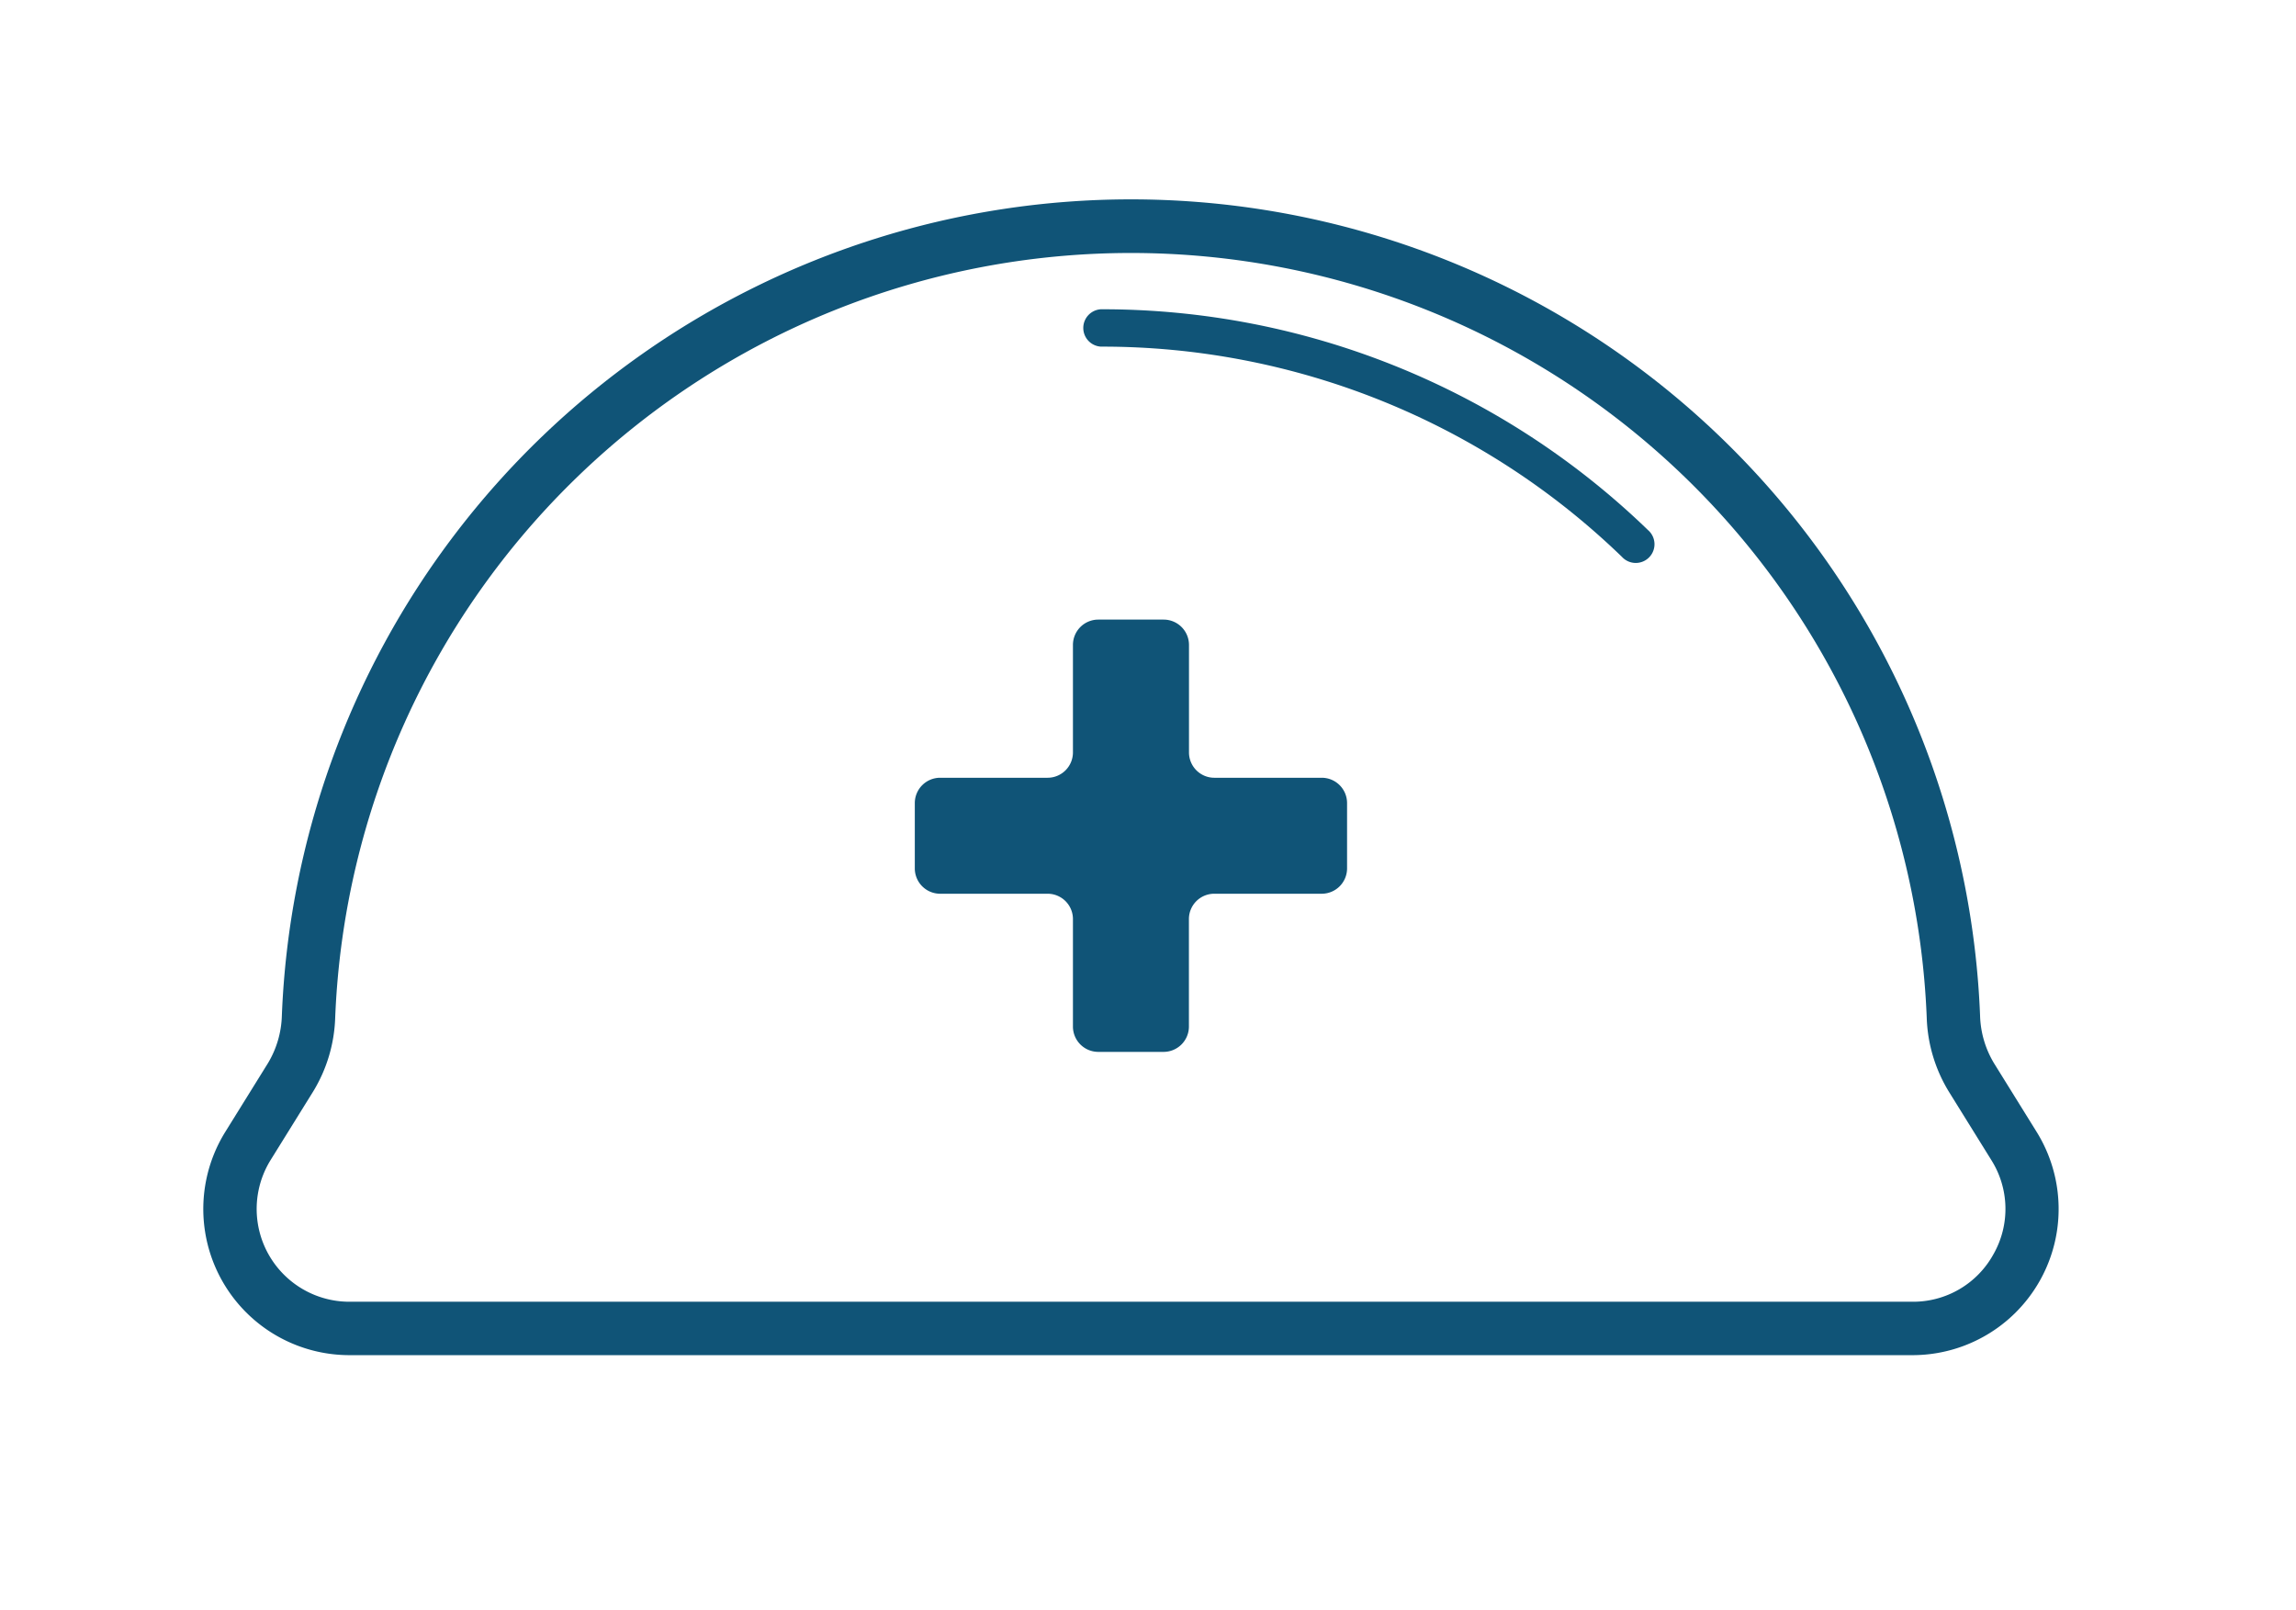
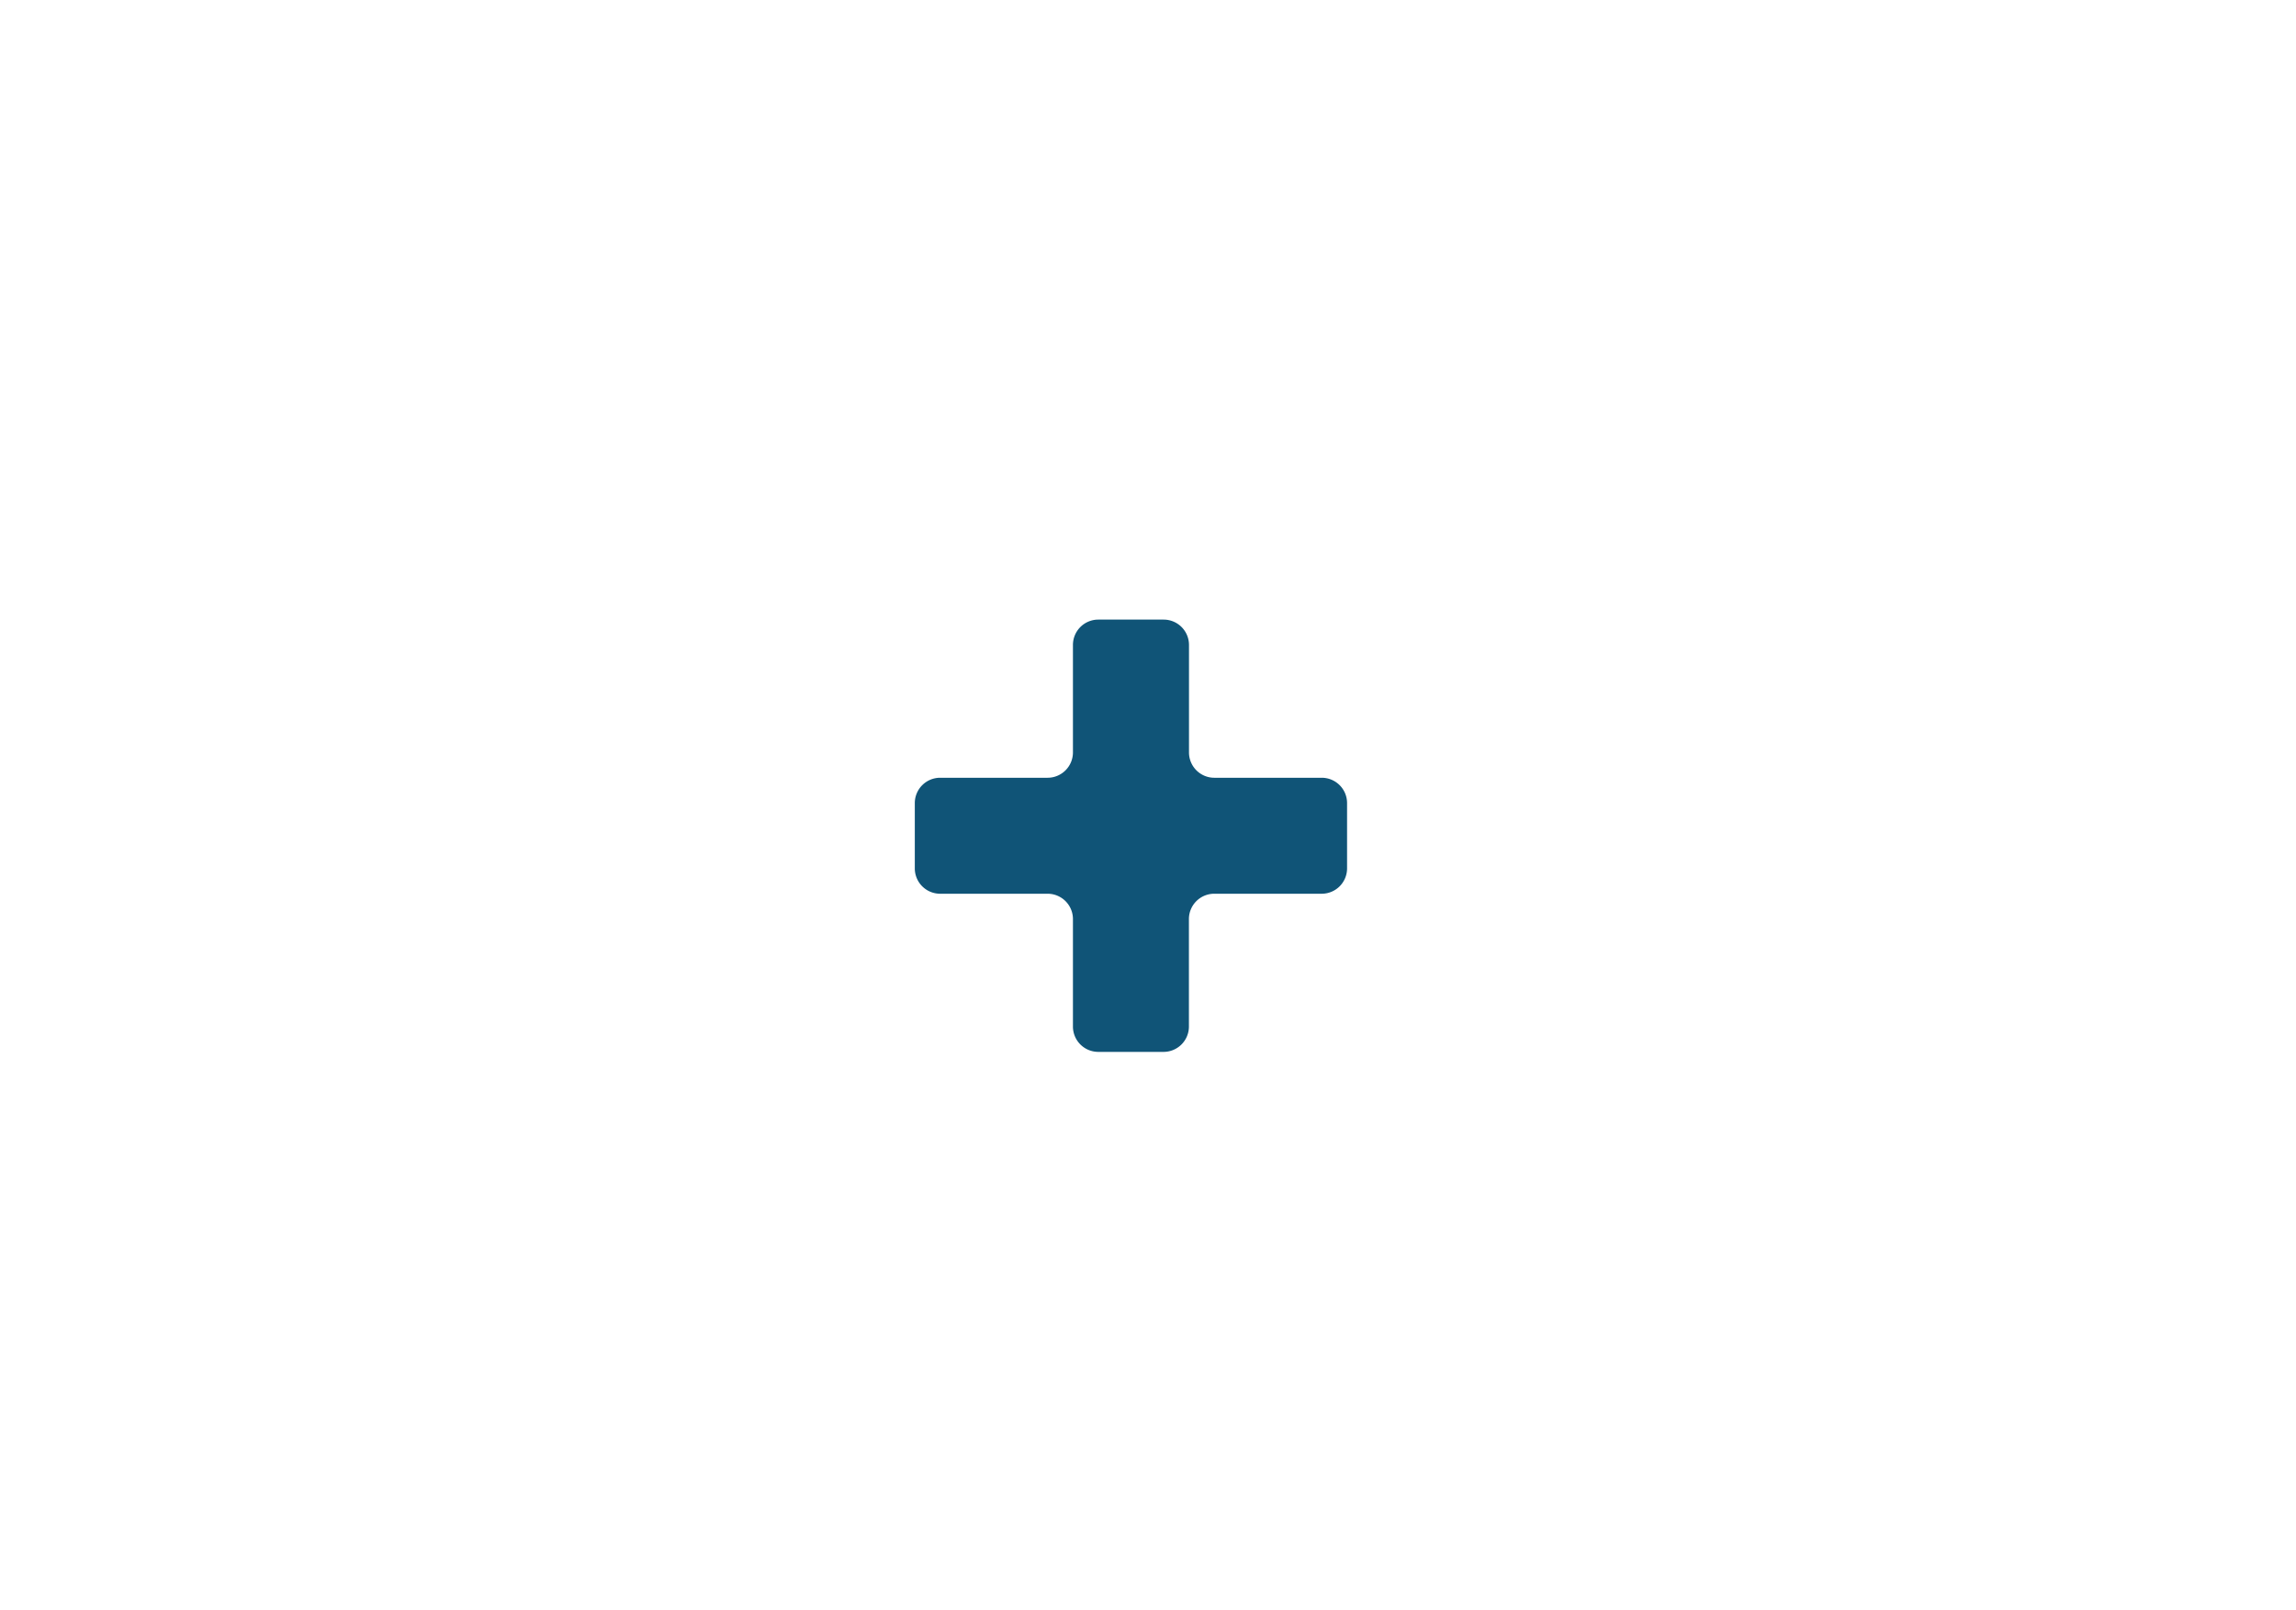
<svg xmlns="http://www.w3.org/2000/svg" width="184" height="129" viewBox="0 0 184 129">
  <g id="d04" transform="translate(10754 8675)">
-     <rect id="長方形_166" data-name="長方形 166" width="184" height="129" transform="translate(-10754 -8675)" fill="none" />
    <g id="グループ_68" data-name="グループ 68" transform="translate(-14778.859 -10298.413)">
      <g id="グループ_67" data-name="グループ 67" transform="translate(4041.128 1639.413)">
-         <path id="パス_652" data-name="パス 652" d="M4184.658,1708.617a7.8,7.8,0,0,1-1.117-3.814,68.1,68.1,0,0,0-136.094,0,7.808,7.808,0,0,1-1.117,3.814l-3.415,5.5a11.713,11.713,0,0,0,9.95,17.894h125.257a11.713,11.713,0,0,0,9.951-17.893Zm-.037,15.292a7.344,7.344,0,0,1-6.5,3.822H4052.865a7.436,7.436,0,0,1-6.317-11.36l3.415-5.5a12.087,12.087,0,0,0,1.758-5.9,63.823,63.823,0,0,1,127.545,0,12.093,12.093,0,0,0,1.758,5.9l3.415,5.5A7.343,7.343,0,0,1,4184.622,1723.909Z" transform="translate(-4041.128 -1639.413)" fill="#105477" />
-         <path id="パス_653" data-name="パス 653" d="M4207.344,1659.949a1.5,1.5,0,0,0,0,2.994,59.89,59.89,0,0,1,41.762,16.846,1.5,1.5,0,1,0,2.077-2.156A62.872,62.872,0,0,0,4207.344,1659.949Z" transform="translate(-4135.394 -1651.165)" fill="#105477" />
-       </g>
+         </g>
      <path id="パス_654" data-name="パス 654" d="M4207.108,1730.768H4198.5a2.031,2.031,0,0,1-2.031-2.032v-8.611a2.032,2.032,0,0,0-2.032-2.031H4189.2a2.031,2.031,0,0,0-2.031,2.031v8.611a2.032,2.032,0,0,1-2.031,2.032h-8.611a2.031,2.031,0,0,0-2.031,2.031v5.231a2.031,2.031,0,0,0,2.031,2.032h8.611a2.031,2.031,0,0,1,2.031,2.031v8.611a2.032,2.032,0,0,0,2.031,2.032h5.231a2.032,2.032,0,0,0,2.032-2.032v-8.611a2.031,2.031,0,0,1,2.031-2.031h8.611a2.032,2.032,0,0,0,2.032-2.032V1732.8A2.031,2.031,0,0,0,4207.108,1730.768Z" transform="translate(-76.325 -45.028)" fill="#105477" />
    </g>
  </g>
</svg>